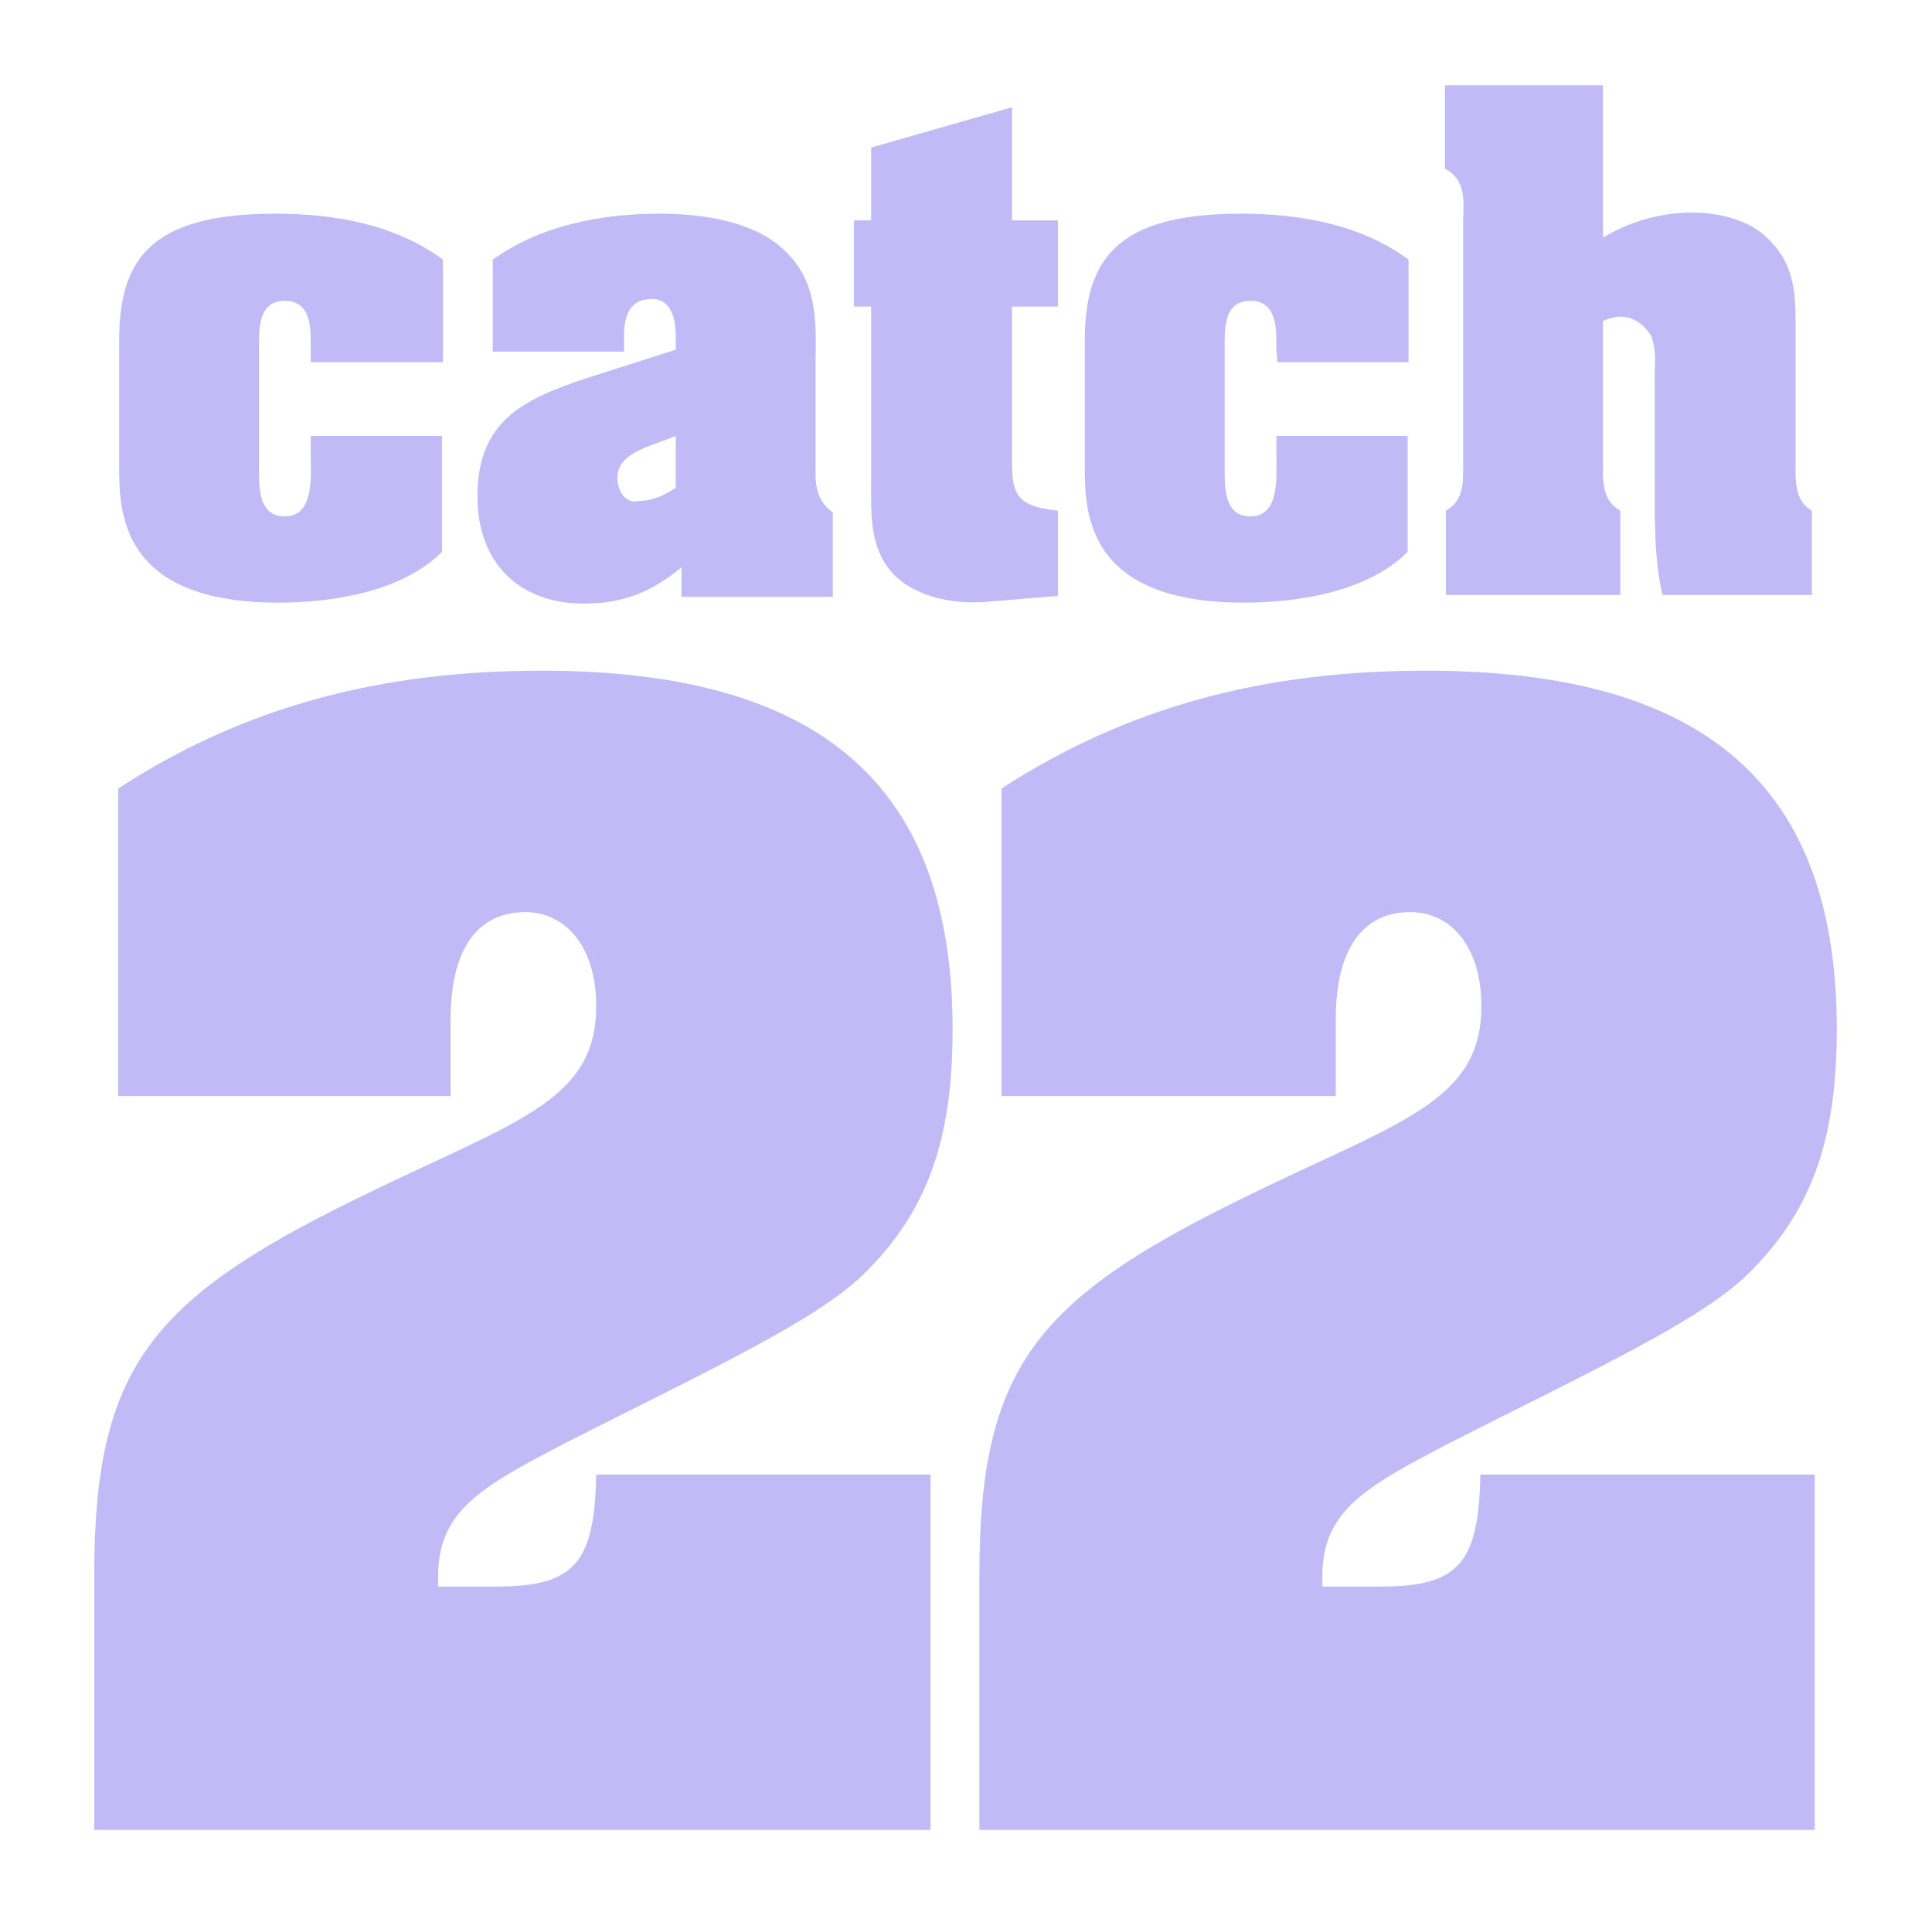
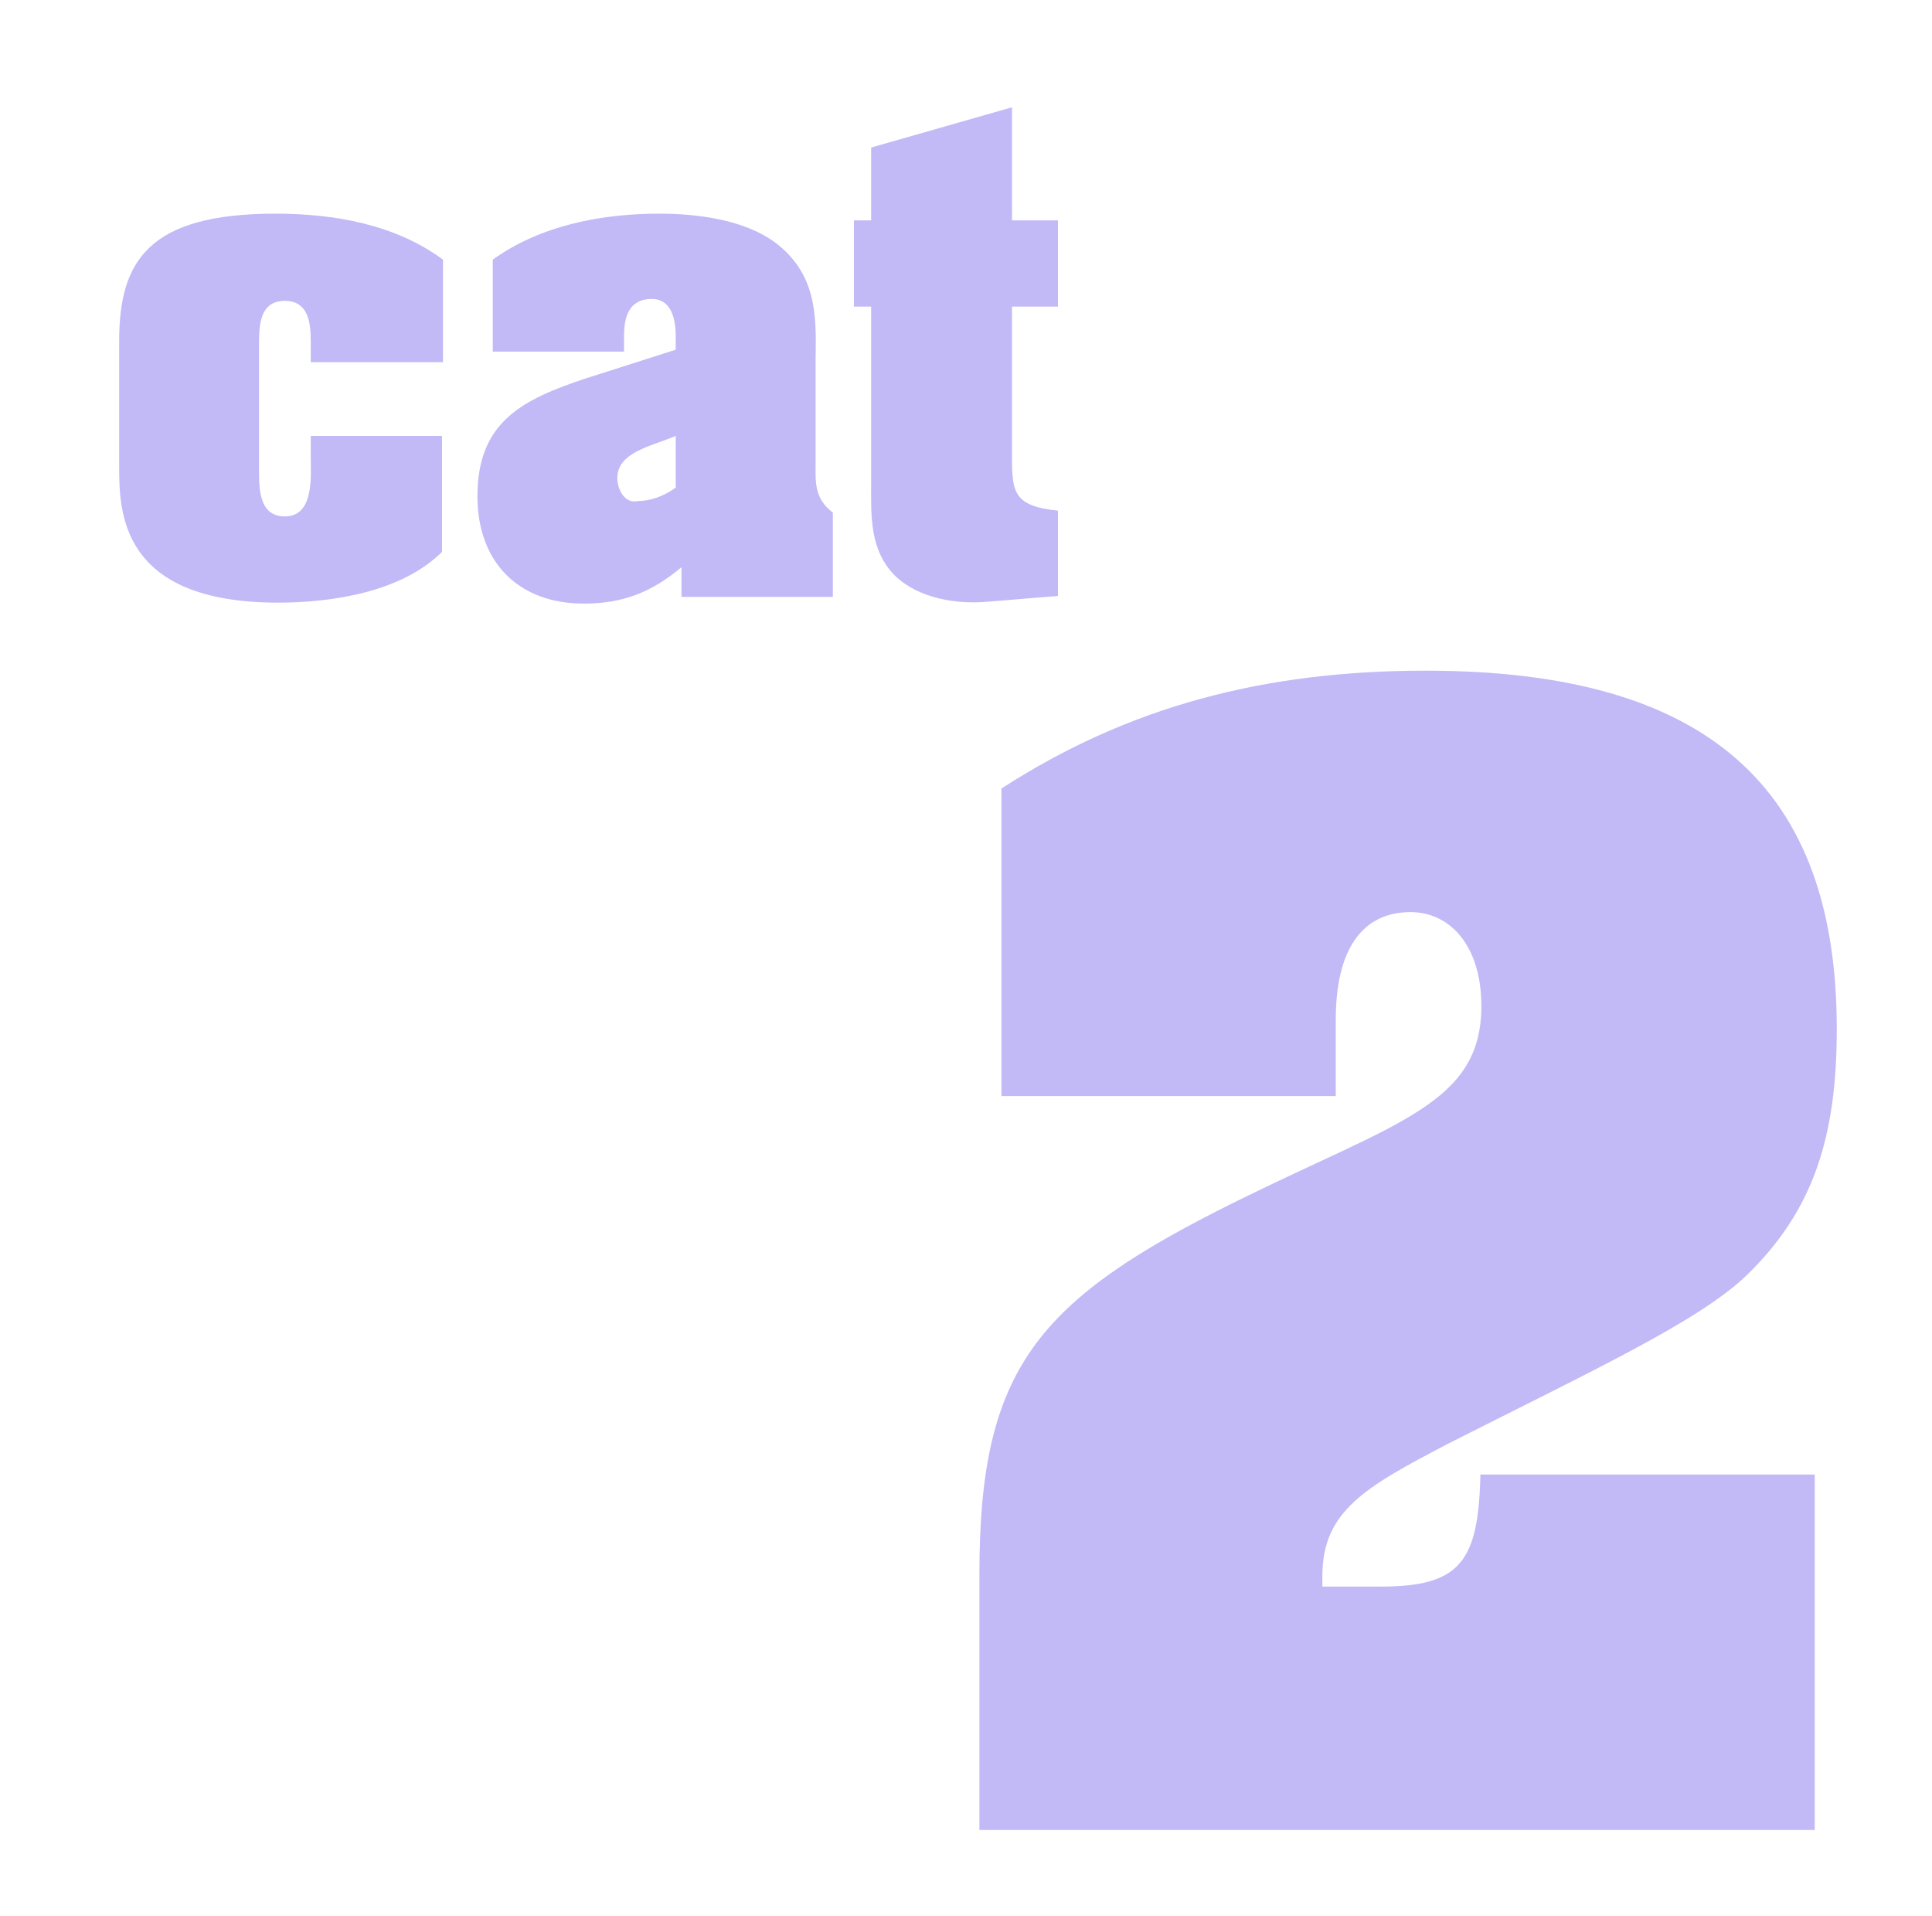
<svg xmlns="http://www.w3.org/2000/svg" width="120" height="119" viewBox="0 0 120 119" fill="none">
  <g id="logo-catch22-white 1">
    <g id="Group">
      <path id="Vector" d="M19.302 21.718C19.302 20.588 19.421 18.684 17.695 18.684C16.029 18.684 16.089 20.41 16.089 21.599V29.037C16.089 30.227 16.029 32.072 17.695 32.072C19.54 32.072 19.302 29.513 19.302 28.323V27.073H27.453V34.273C24.954 36.772 20.611 37.426 17.279 37.426C7.402 37.426 7.402 31.715 7.402 28.918V21.183C7.402 16.244 9.187 13.27 17.101 13.27C20.73 13.27 24.538 13.924 27.513 16.125V22.492H19.302V21.718Z" fill="#C2B9F7" />
-       <path id="Vector_2" d="M42.328 35.225C40.484 36.772 38.699 37.486 36.26 37.486C32.214 37.486 29.655 34.928 29.655 30.822C29.655 26.181 32.452 24.812 36.379 23.503L41.971 21.718V20.886C41.971 19.755 41.674 18.565 40.484 18.565C39.056 18.565 38.758 19.695 38.758 20.886V21.837H30.607V16.125C33.582 13.983 37.39 13.27 40.96 13.27C43.281 13.27 46.255 13.627 48.219 15.114C50.658 17.018 50.718 19.457 50.658 22.195V28.68C50.658 29.87 50.539 30.941 51.73 31.834V37.069H42.328V35.225ZM41.971 27.073C40.425 27.728 38.342 28.085 38.342 29.692C38.342 30.405 38.818 31.298 39.592 31.119C40.306 31.119 41.139 30.881 41.971 30.287V27.073Z" fill="#C2B9F7" />
+       <path id="Vector_2" d="M42.328 35.225C40.484 36.772 38.699 37.486 36.26 37.486C32.214 37.486 29.655 34.928 29.655 30.822C29.655 26.181 32.452 24.812 36.379 23.503L41.971 21.718V20.886C41.971 19.755 41.674 18.565 40.484 18.565C39.056 18.565 38.758 19.695 38.758 20.886V21.837H30.607V16.125C33.582 13.983 37.39 13.27 40.96 13.27C43.281 13.27 46.255 13.627 48.219 15.114C50.658 17.018 50.718 19.457 50.658 22.195V28.68C50.658 29.87 50.539 30.941 51.73 31.834V37.069H42.328V35.225ZM41.971 27.073C40.425 27.728 38.342 28.085 38.342 29.692C38.342 30.405 38.818 31.298 39.592 31.119C40.306 31.119 41.139 30.881 41.971 30.287Z" fill="#C2B9F7" />
      <path id="Vector_3" d="M62.856 13.685H65.712V19.04H62.856V27.965C62.856 30.464 62.797 31.416 65.712 31.714V37.009L61.368 37.366C59.465 37.545 57.084 37.188 55.597 35.76C53.99 34.153 54.109 32.011 54.109 29.988V19.04H53.038V13.685H54.109V9.163L62.856 6.664V13.685Z" fill="#C2B9F7" />
-       <path id="Vector_4" d="M79.278 21.718C79.278 20.588 79.397 18.684 77.671 18.684C76.005 18.684 76.065 20.41 76.065 21.599V29.037C76.065 30.227 76.005 32.072 77.671 32.072C79.516 32.072 79.278 29.513 79.278 28.323V27.073H87.43V34.273C84.93 36.772 80.587 37.426 77.255 37.426C67.378 37.426 67.378 31.715 67.378 28.918V21.183C67.378 16.244 69.222 13.27 77.076 13.27C80.706 13.27 84.514 13.924 87.489 16.125V22.492H79.338L79.278 21.718Z" fill="#C2B9F7" />
-       <path id="Vector_5" d="M99.567 14.757C101.531 13.567 103.613 13.151 105.458 13.21C107.243 13.27 108.85 13.865 109.742 14.757C111.349 16.245 111.527 17.97 111.527 19.934V28.621C111.527 29.751 111.408 31.06 112.538 31.715V36.951H103.256C102.721 34.571 102.78 32.131 102.78 29.692V22.909C102.78 22.79 102.899 21.659 102.542 20.826C101.947 19.934 100.995 19.279 99.567 19.934V28.621C99.567 29.751 99.448 31.06 100.639 31.715V36.951H89.809V31.715C90.94 31.06 90.88 29.989 90.88 28.799V13.567C90.94 12.377 90.999 11.128 89.75 10.473V5.297H99.567V14.757Z" fill="#C2B9F7" />
      <path id="Vector_6" d="M60.833 97.761C60.833 85.028 64.344 80.744 76.898 74.556C86.775 69.677 92.011 68.546 92.011 62.477C92.011 58.788 90.107 56.646 87.608 56.646C84.573 56.646 82.967 59.026 82.967 63.31V68.07H62.202V48.971C70.115 43.854 78.564 41.652 88.56 41.652C106.053 41.652 114.085 48.911 114.085 63.905C114.085 70.569 112.657 75.151 108.492 79.197C105.517 82.053 99.091 85.028 89.928 89.669C84.811 92.346 82.134 93.834 82.134 97.88V98.534H85.763C90.702 98.534 91.832 96.987 91.951 91.573H112.717V113.647H60.833V97.761Z" fill="#C2B9F7" />
-       <path id="Vector_7" d="M5.855 97.761C5.855 85.028 9.366 80.744 21.92 74.556C31.797 69.677 37.033 68.546 37.033 62.477C37.033 58.788 35.129 56.646 32.63 56.646C29.596 56.646 27.989 59.026 27.989 63.31V68.07H7.343V48.971C15.197 43.854 23.705 41.652 33.642 41.652C51.135 41.652 59.167 48.911 59.167 63.905C59.167 70.569 57.739 75.151 53.574 79.197C50.599 82.053 44.173 85.028 35.01 89.669C29.893 92.346 27.215 93.834 27.215 97.88V98.534H30.845C35.783 98.534 36.914 96.987 37.033 91.573H57.798V113.647H5.855V97.761Z" fill="#C2B9F7" />
    </g>
  </g>
</svg>